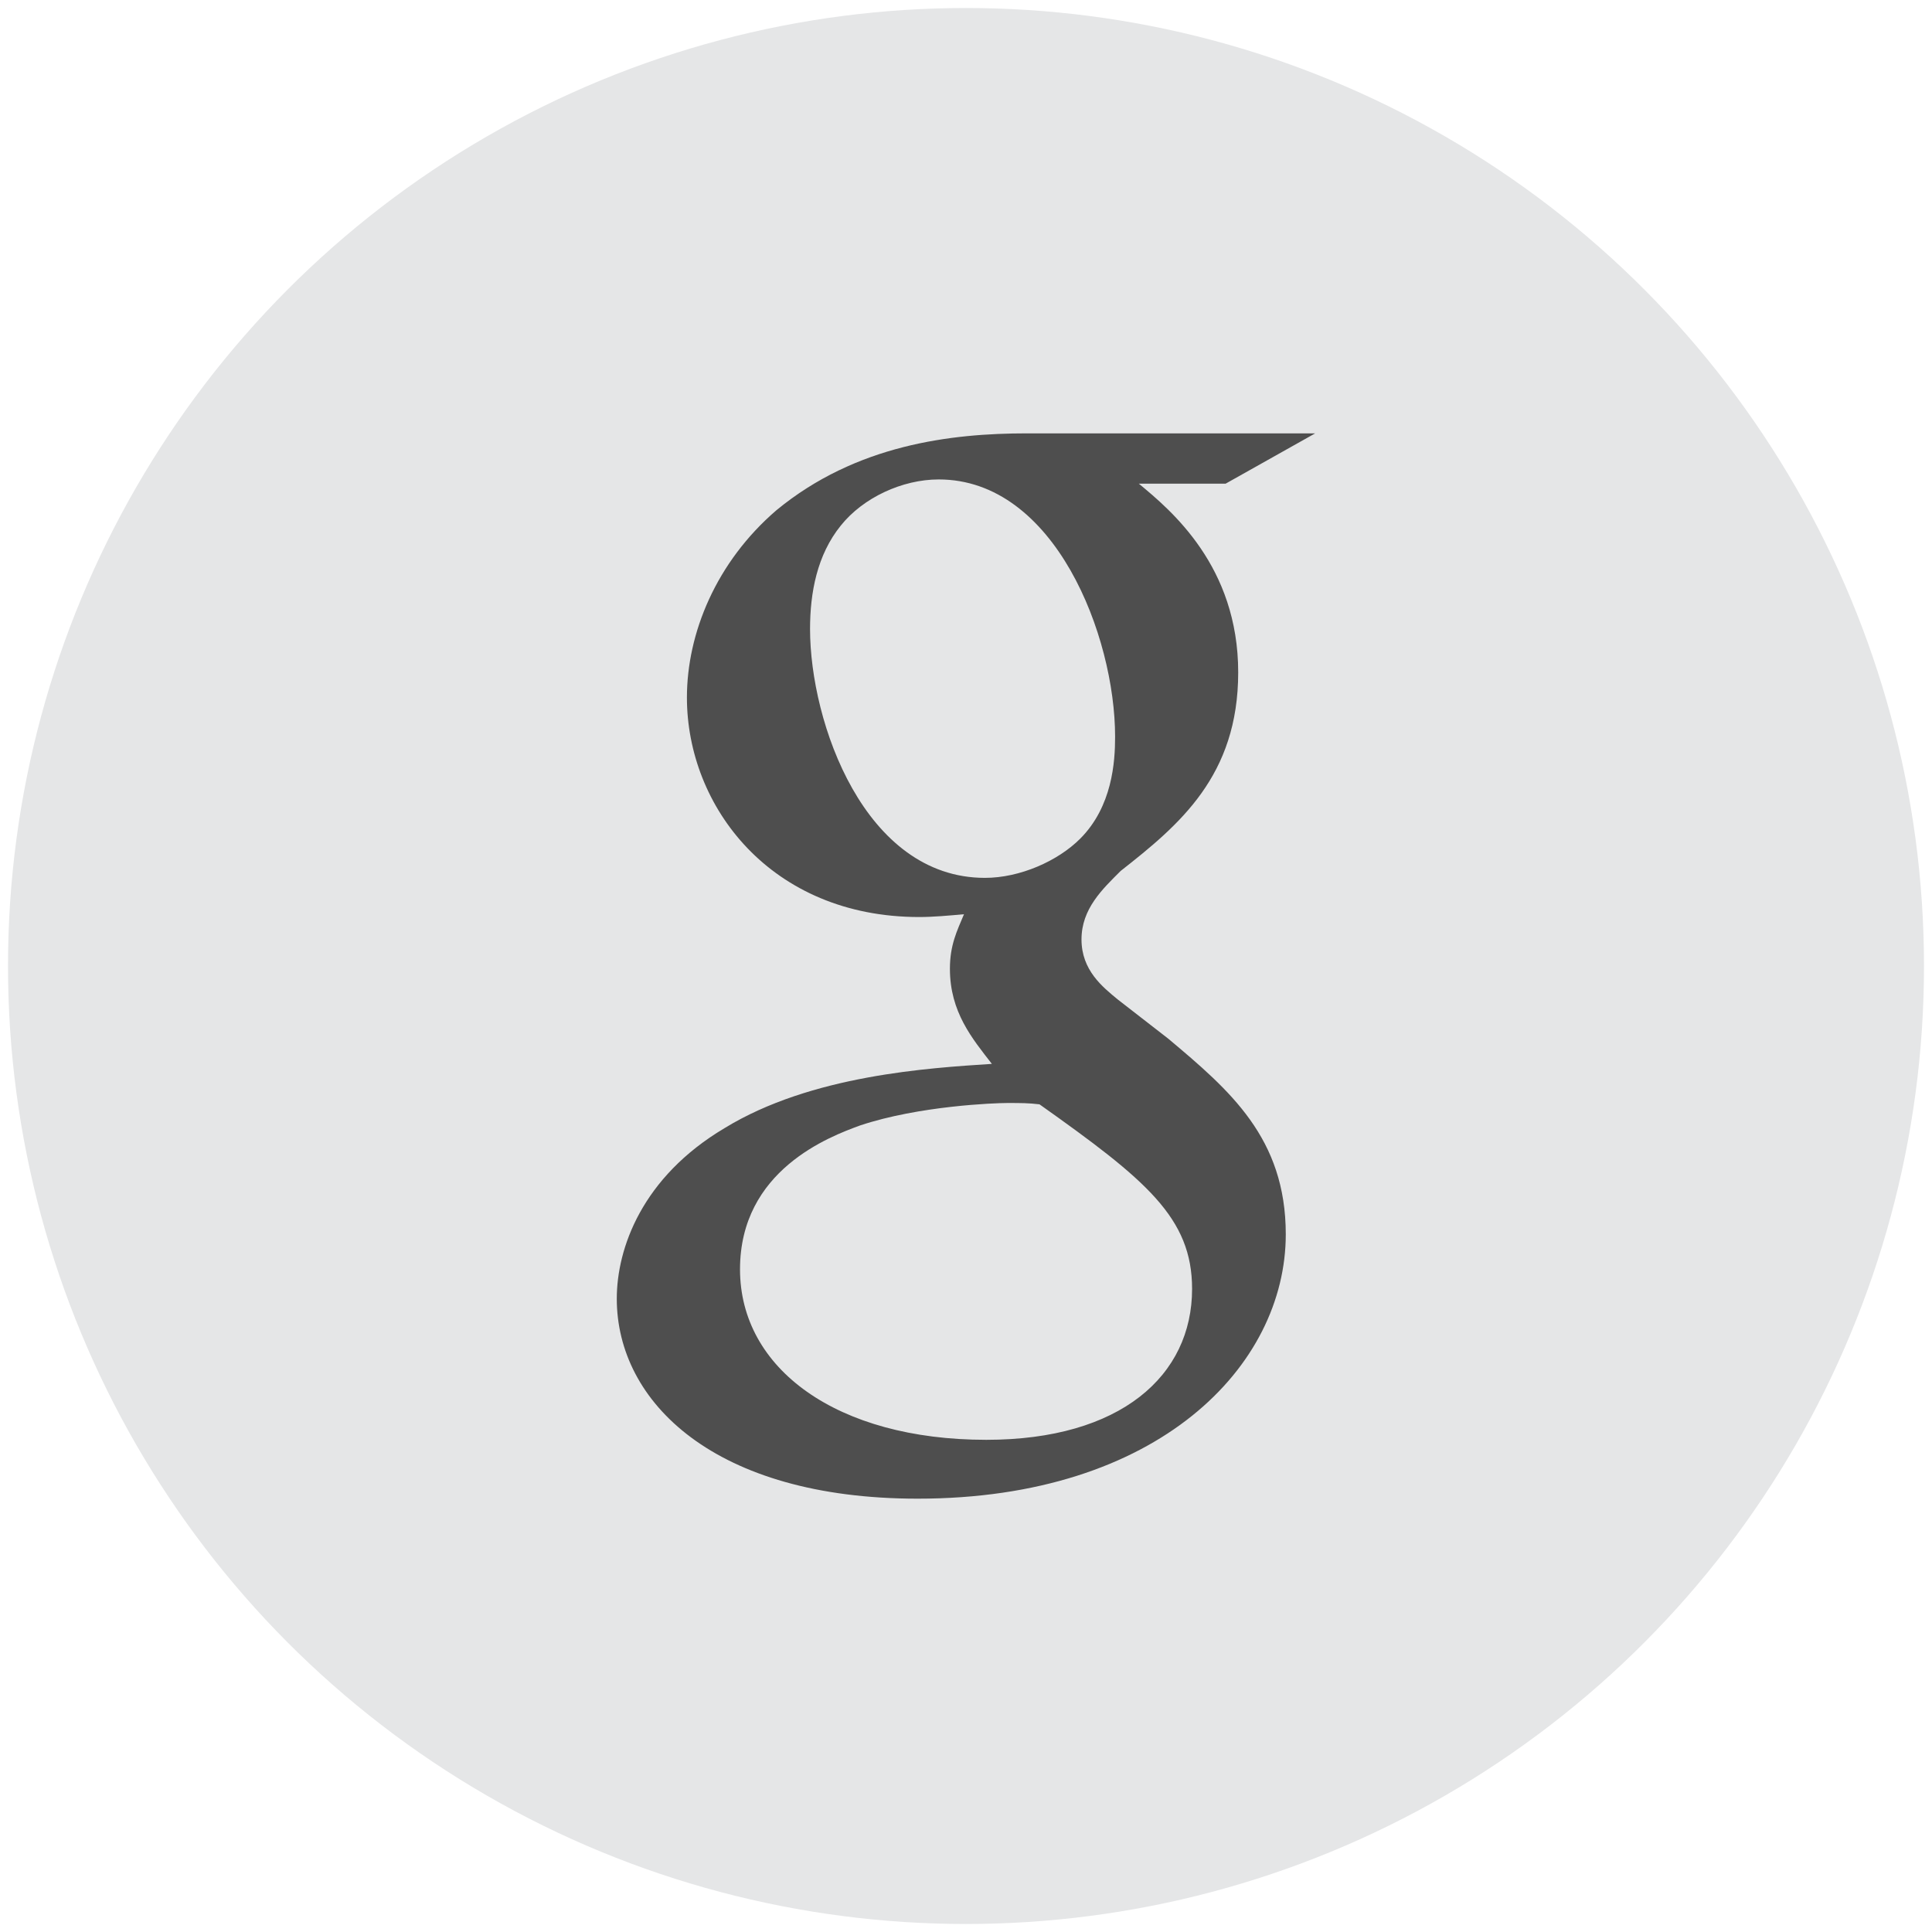
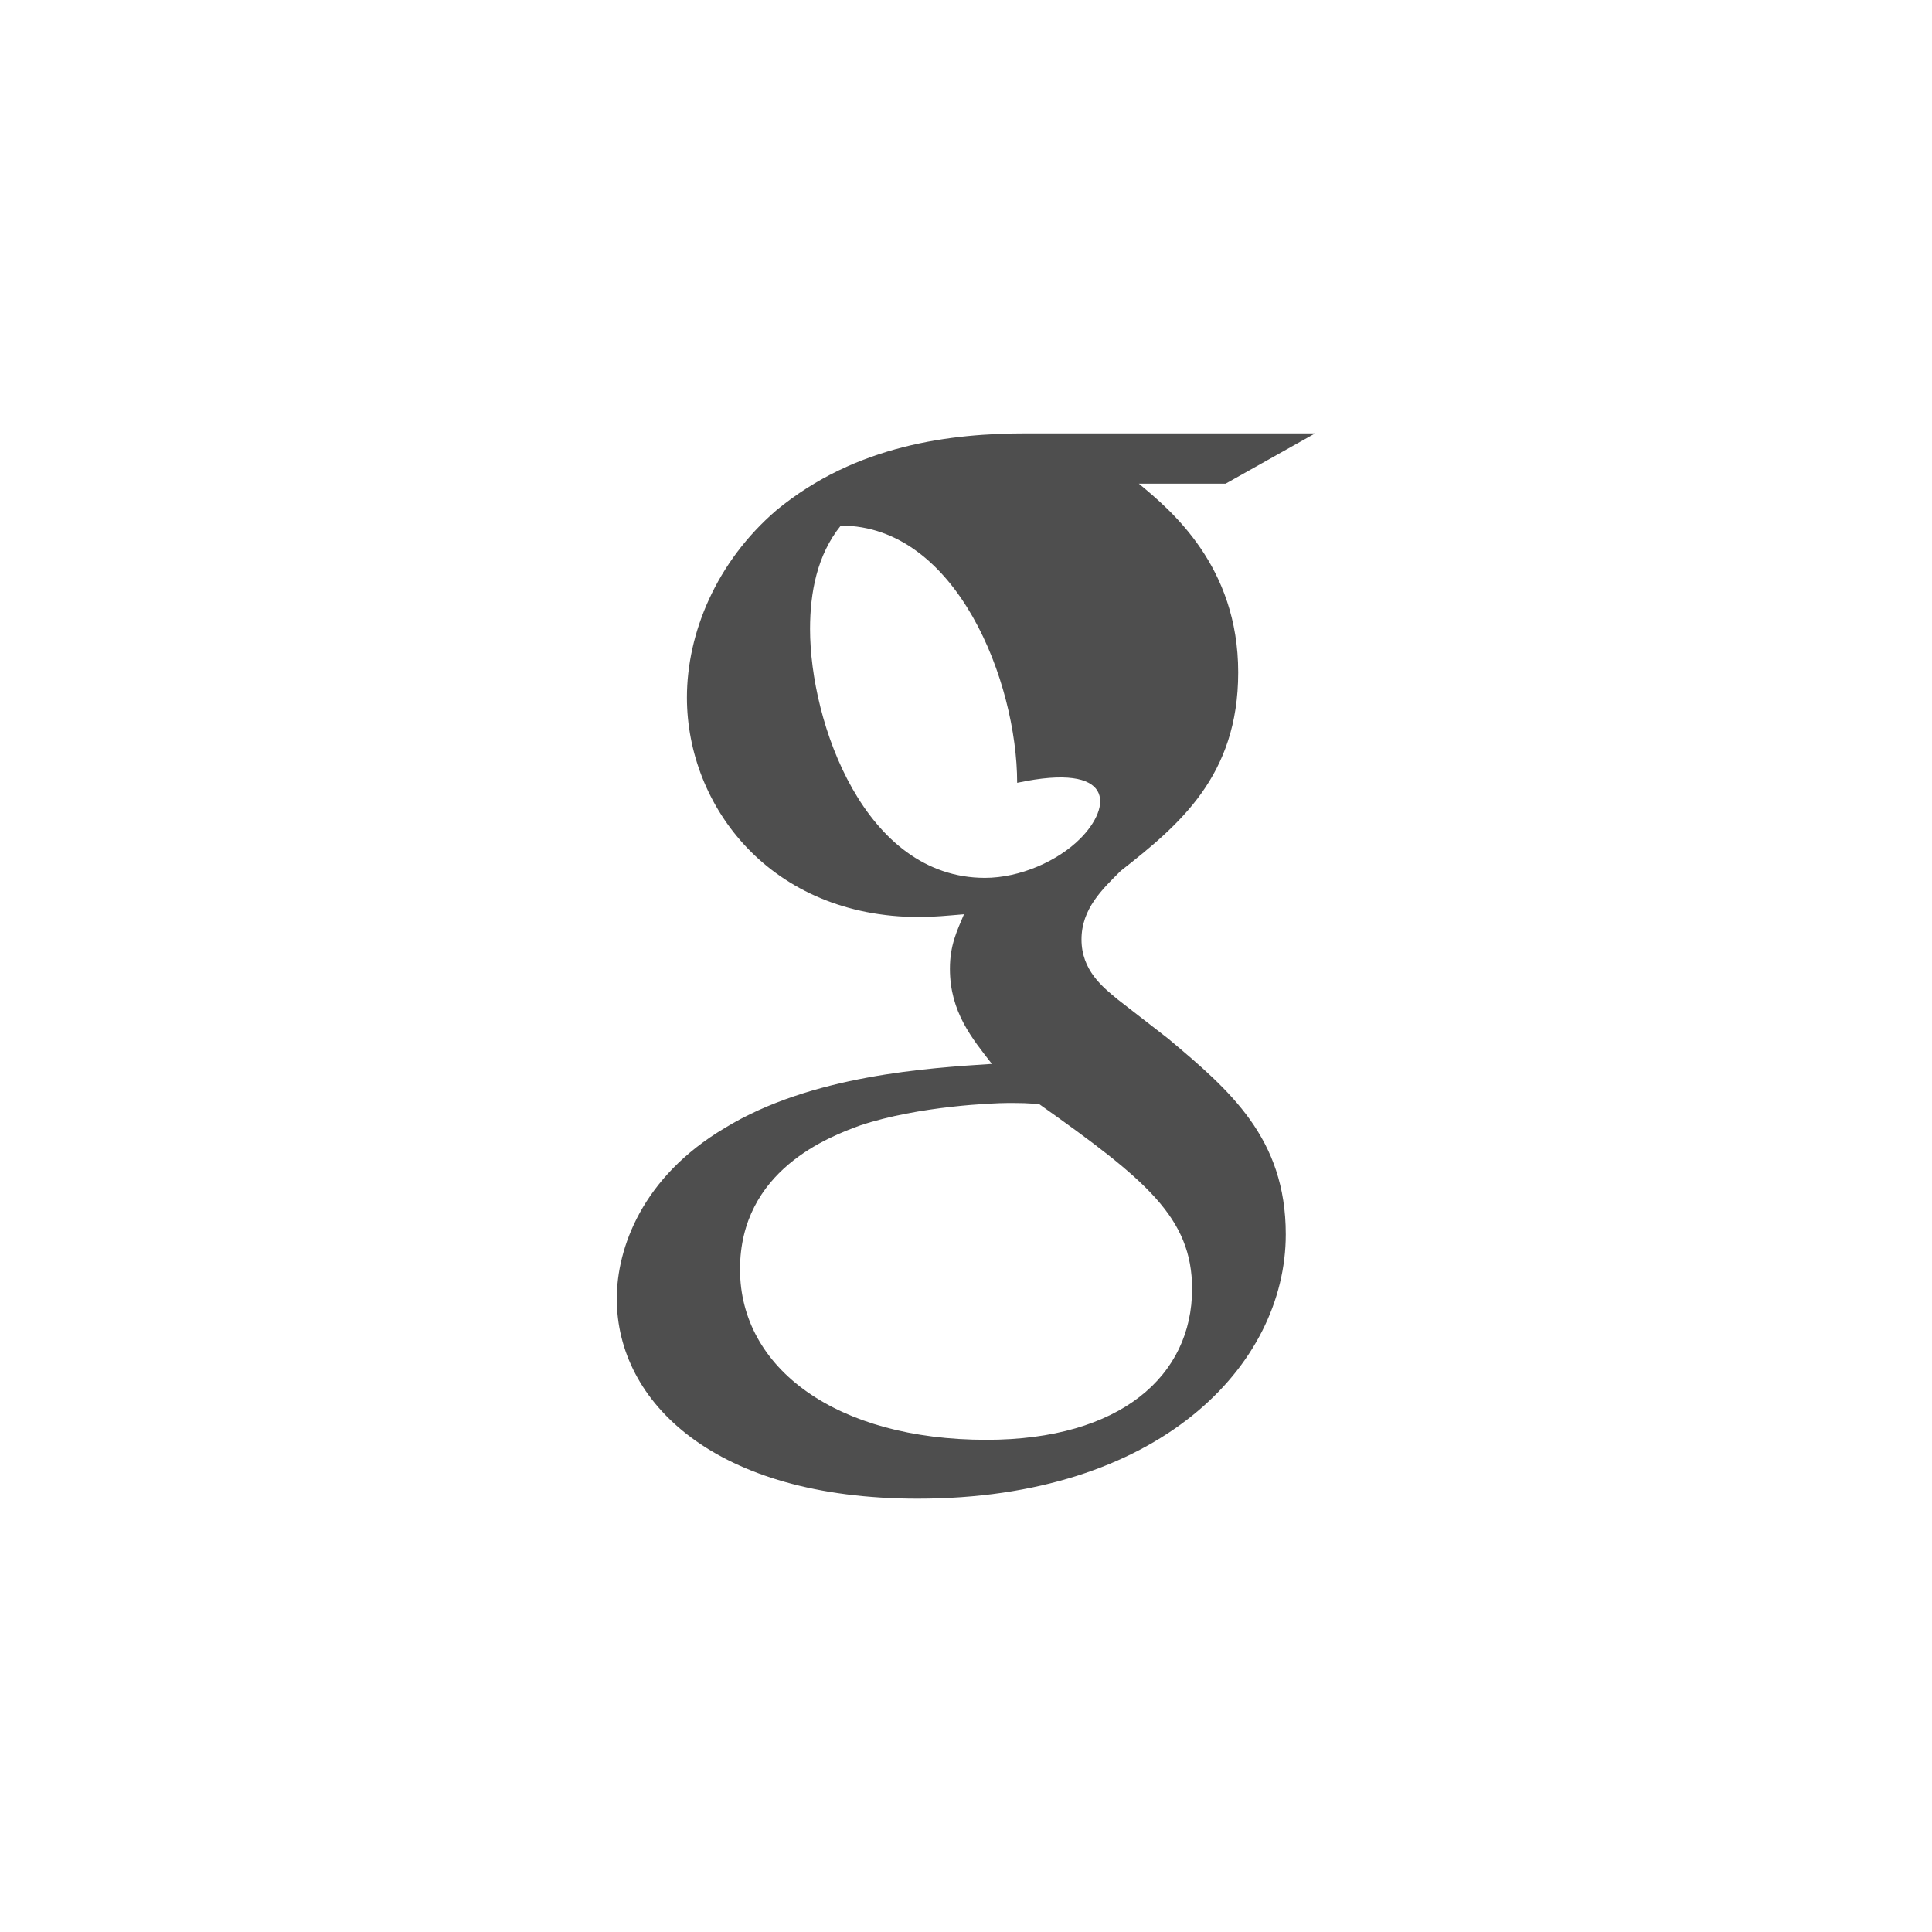
<svg xmlns="http://www.w3.org/2000/svg" version="1.1" id="Layer_1" x="0px" y="0px" width="56.69px" height="56.69px" viewBox="0 0 56.69 56.69" enable-background="new 0 0 56.69 56.69" xml:space="preserve">
  <g>
-     <circle fill="#E5E6E7" cx="28.345" cy="28.345" r="28.11" />
-     <path id="Google" fill="#4E4E4E" d="M38.591,12.716h-8.459c-2.217,0-5.009,0.327-7.349,2.255c-1.768,1.519-2.627,3.608-2.627,5.496   c0,3.198,2.463,6.441,6.815,6.441c0.41,0,0.86-0.041,1.315-0.082c-0.205,0.49-0.413,0.901-0.413,1.6   c0,1.273,0.657,2.05,1.231,2.791c-1.846,0.121-5.296,0.326-7.843,1.885c-2.422,1.438-3.163,3.527-3.163,5.006   c0,3.035,2.875,5.867,8.829,5.867c7.063,0,10.801-3.896,10.801-7.756c0-2.828-1.643-4.225-3.449-5.742l-1.479-1.148   c-0.449-0.369-1.066-0.86-1.066-1.763c0-0.902,0.617-1.479,1.15-2.011c1.723-1.353,3.448-2.789,3.448-5.825   c0-3.117-1.972-4.758-2.916-5.538h2.547L38.591,12.716z M34.979,37.82c0,2.543-2.094,4.428-6.037,4.428   c-4.393,0-7.228-2.09-7.228-5.002c0-2.914,2.628-3.896,3.531-4.225c1.726-0.574,3.942-0.656,4.312-0.656   c0.411,0,0.616,0,0.945,0.039C33.625,34.619,34.979,35.729,34.979,37.82z M31.694,24.611c-0.657,0.656-1.767,1.148-2.794,1.148   c-3.53,0-5.131-4.554-5.131-7.303c0-1.065,0.205-2.172,0.902-3.034c0.656-0.821,1.806-1.354,2.874-1.354   c3.408,0,5.175,4.595,5.175,7.548C32.721,22.355,32.638,23.666,31.694,24.611z" />
+     <path id="Google" fill="#4E4E4E" d="M38.591,12.716h-8.459c-2.217,0-5.009,0.327-7.349,2.255c-1.768,1.519-2.627,3.608-2.627,5.496   c0,3.198,2.463,6.441,6.815,6.441c0.41,0,0.86-0.041,1.315-0.082c-0.205,0.49-0.413,0.901-0.413,1.6   c0,1.273,0.657,2.05,1.231,2.791c-1.846,0.121-5.296,0.326-7.843,1.885c-2.422,1.438-3.163,3.527-3.163,5.006   c0,3.035,2.875,5.867,8.829,5.867c7.063,0,10.801-3.896,10.801-7.756c0-2.828-1.643-4.225-3.449-5.742l-1.479-1.148   c-0.449-0.369-1.066-0.86-1.066-1.763c0-0.902,0.617-1.479,1.15-2.011c1.723-1.353,3.448-2.789,3.448-5.825   c0-3.117-1.972-4.758-2.916-5.538h2.547L38.591,12.716z M34.979,37.82c0,2.543-2.094,4.428-6.037,4.428   c-4.393,0-7.228-2.09-7.228-5.002c0-2.914,2.628-3.896,3.531-4.225c1.726-0.574,3.942-0.656,4.312-0.656   c0.411,0,0.616,0,0.945,0.039C33.625,34.619,34.979,35.729,34.979,37.82z M31.694,24.611c-0.657,0.656-1.767,1.148-2.794,1.148   c-3.53,0-5.131-4.554-5.131-7.303c0-1.065,0.205-2.172,0.902-3.034c3.408,0,5.175,4.595,5.175,7.548C32.721,22.355,32.638,23.666,31.694,24.611z" />
  </g>
</svg>